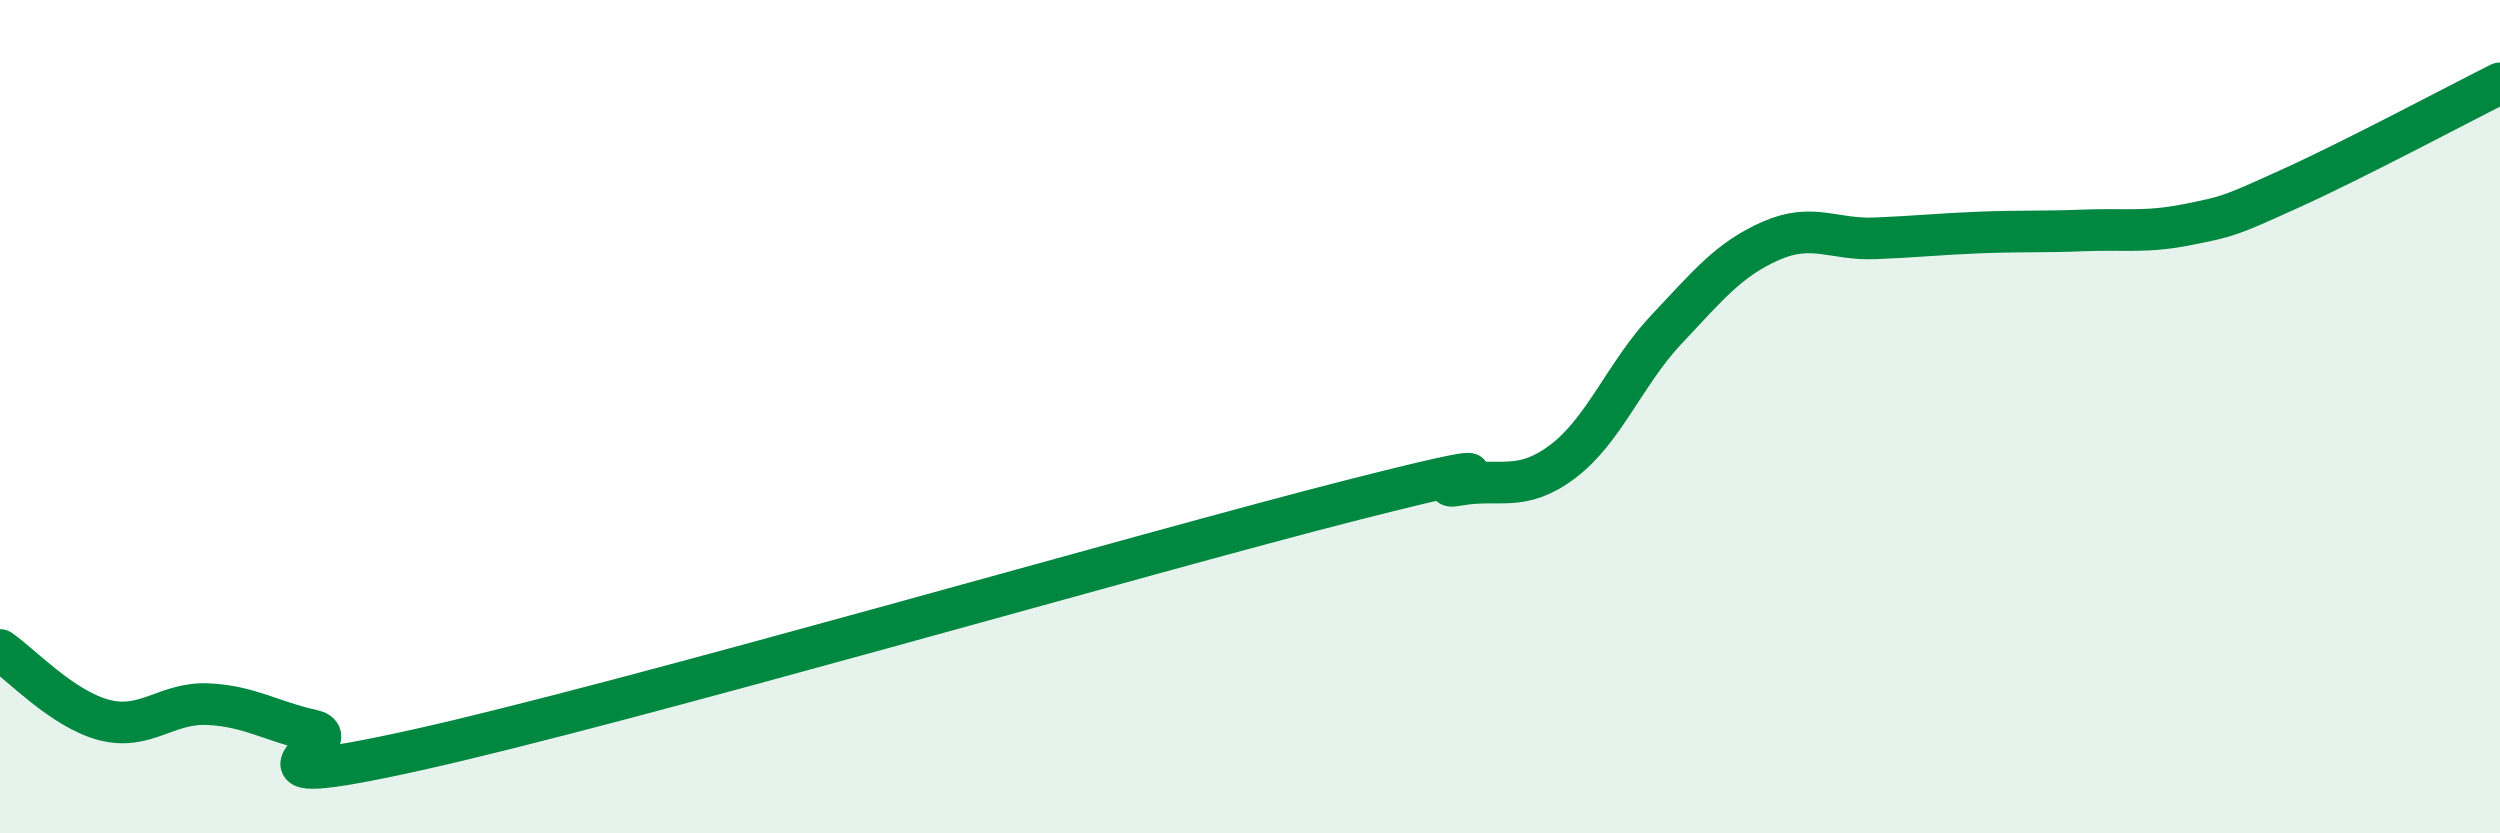
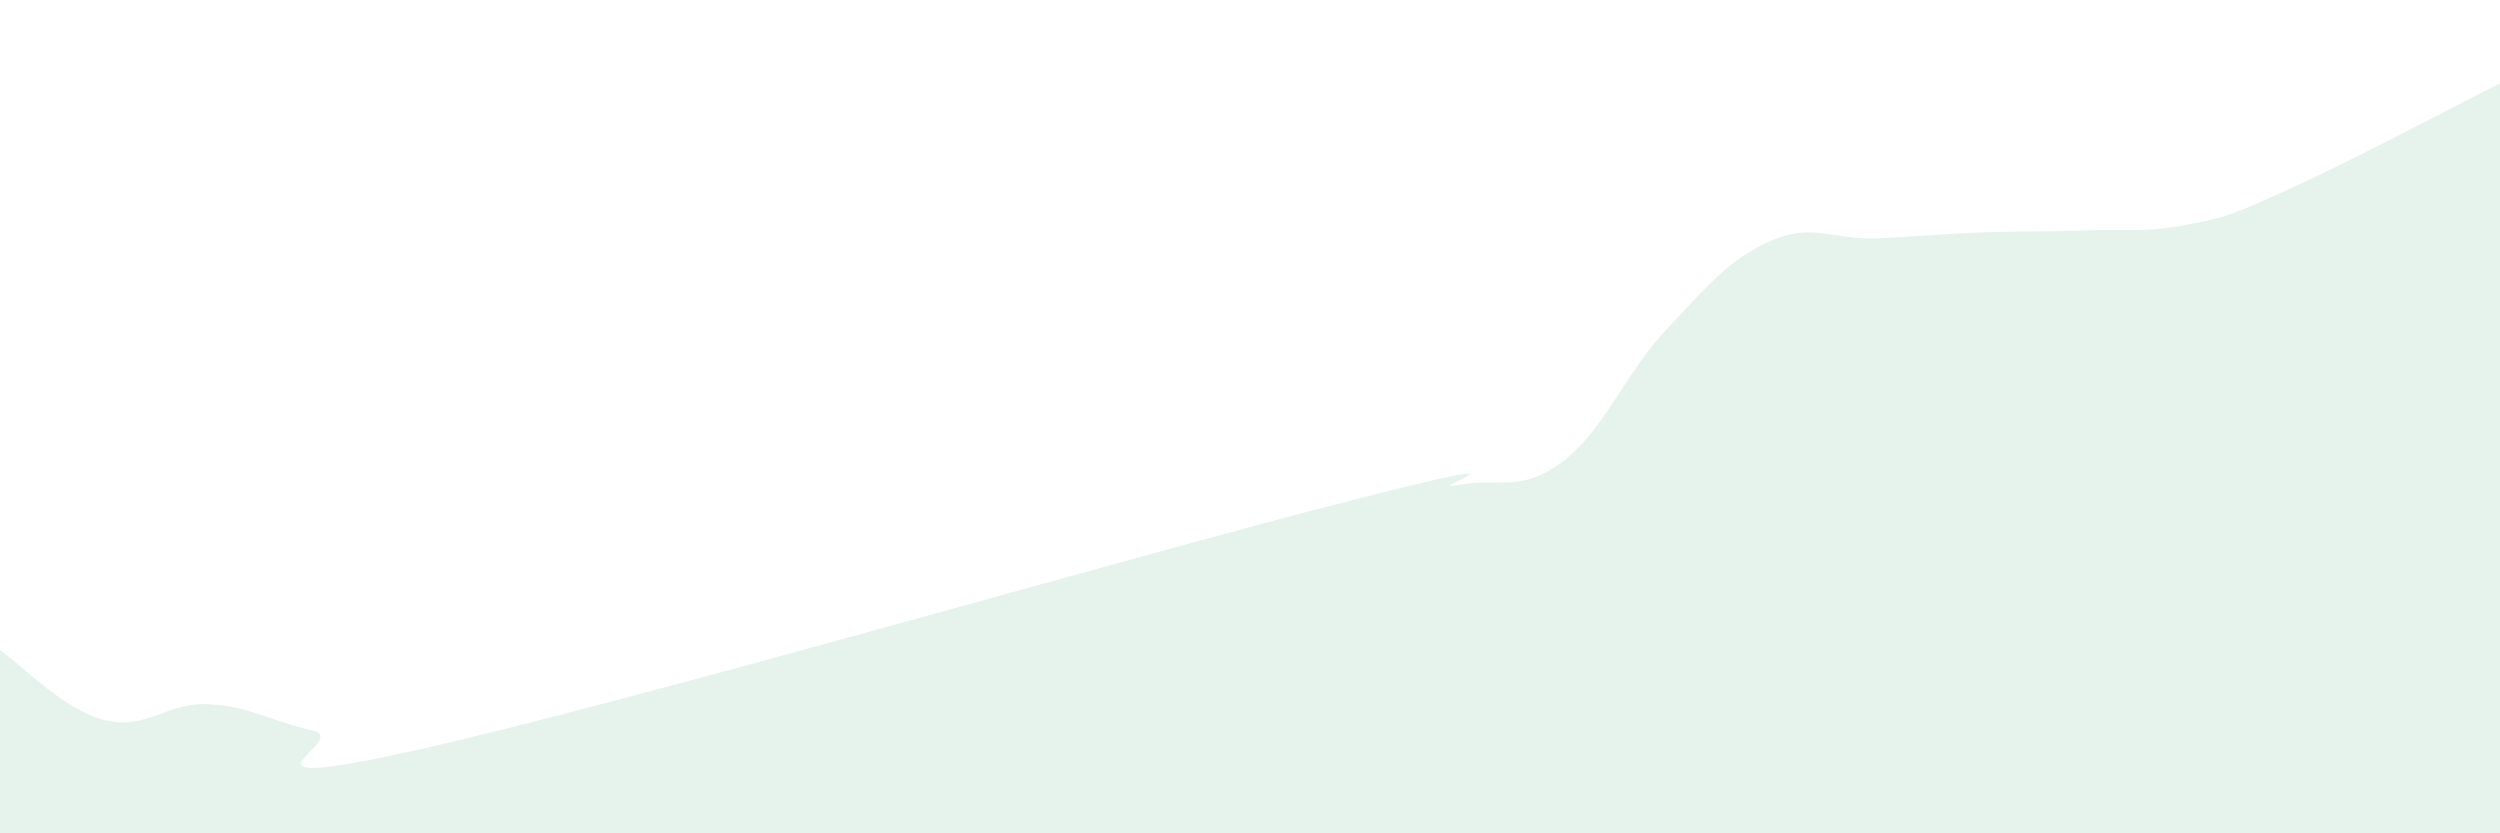
<svg xmlns="http://www.w3.org/2000/svg" width="60" height="20" viewBox="0 0 60 20">
  <path d="M 0,15.6 C 0.5,15.94 1.5,17.02 2.5,17.28 C 3.5,17.54 4,16.85 5,16.9 C 6,16.95 6.5,17.31 7.5,17.53 C 8.5,17.75 5,19.11 10,18 C 15,16.89 27.5,13.26 32.5,11.99 C 37.5,10.72 34,11.82 35,11.64 C 36,11.46 36.5,11.83 37.5,11.08 C 38.5,10.33 39,8.96 40,7.9 C 41,6.84 41.5,6.22 42.5,5.78 C 43.5,5.34 44,5.76 45,5.72 C 46,5.68 46.5,5.62 47.5,5.58 C 48.5,5.54 49,5.57 50,5.53 C 51,5.49 51.5,5.59 52.5,5.39 C 53.5,5.19 53.5,5.19 55,4.51 C 56.5,3.83 59,2.5 60,2L60 20L0 20Z" fill="#008740" opacity="0.1" stroke-linecap="round" stroke-linejoin="round" />
-   <path d="M 0,15.6 C 0.5,15.94 1.5,17.02 2.5,17.28 C 3.5,17.54 4,16.85 5,16.9 C 6,16.95 6.5,17.31 7.5,17.53 C 8.5,17.75 5,19.11 10,18 C 15,16.89 27.5,13.26 32.5,11.99 C 37.5,10.72 34,11.82 35,11.64 C 36,11.46 36.5,11.83 37.5,11.08 C 38.5,10.33 39,8.96 40,7.9 C 41,6.84 41.5,6.22 42.5,5.78 C 43.5,5.34 44,5.76 45,5.72 C 46,5.68 46.5,5.62 47.5,5.58 C 48.5,5.54 49,5.57 50,5.53 C 51,5.49 51.5,5.59 52.5,5.39 C 53.5,5.19 53.5,5.19 55,4.51 C 56.5,3.83 59,2.5 60,2" stroke="#008740" stroke-width="1" fill="none" stroke-linecap="round" stroke-linejoin="round" />
</svg>